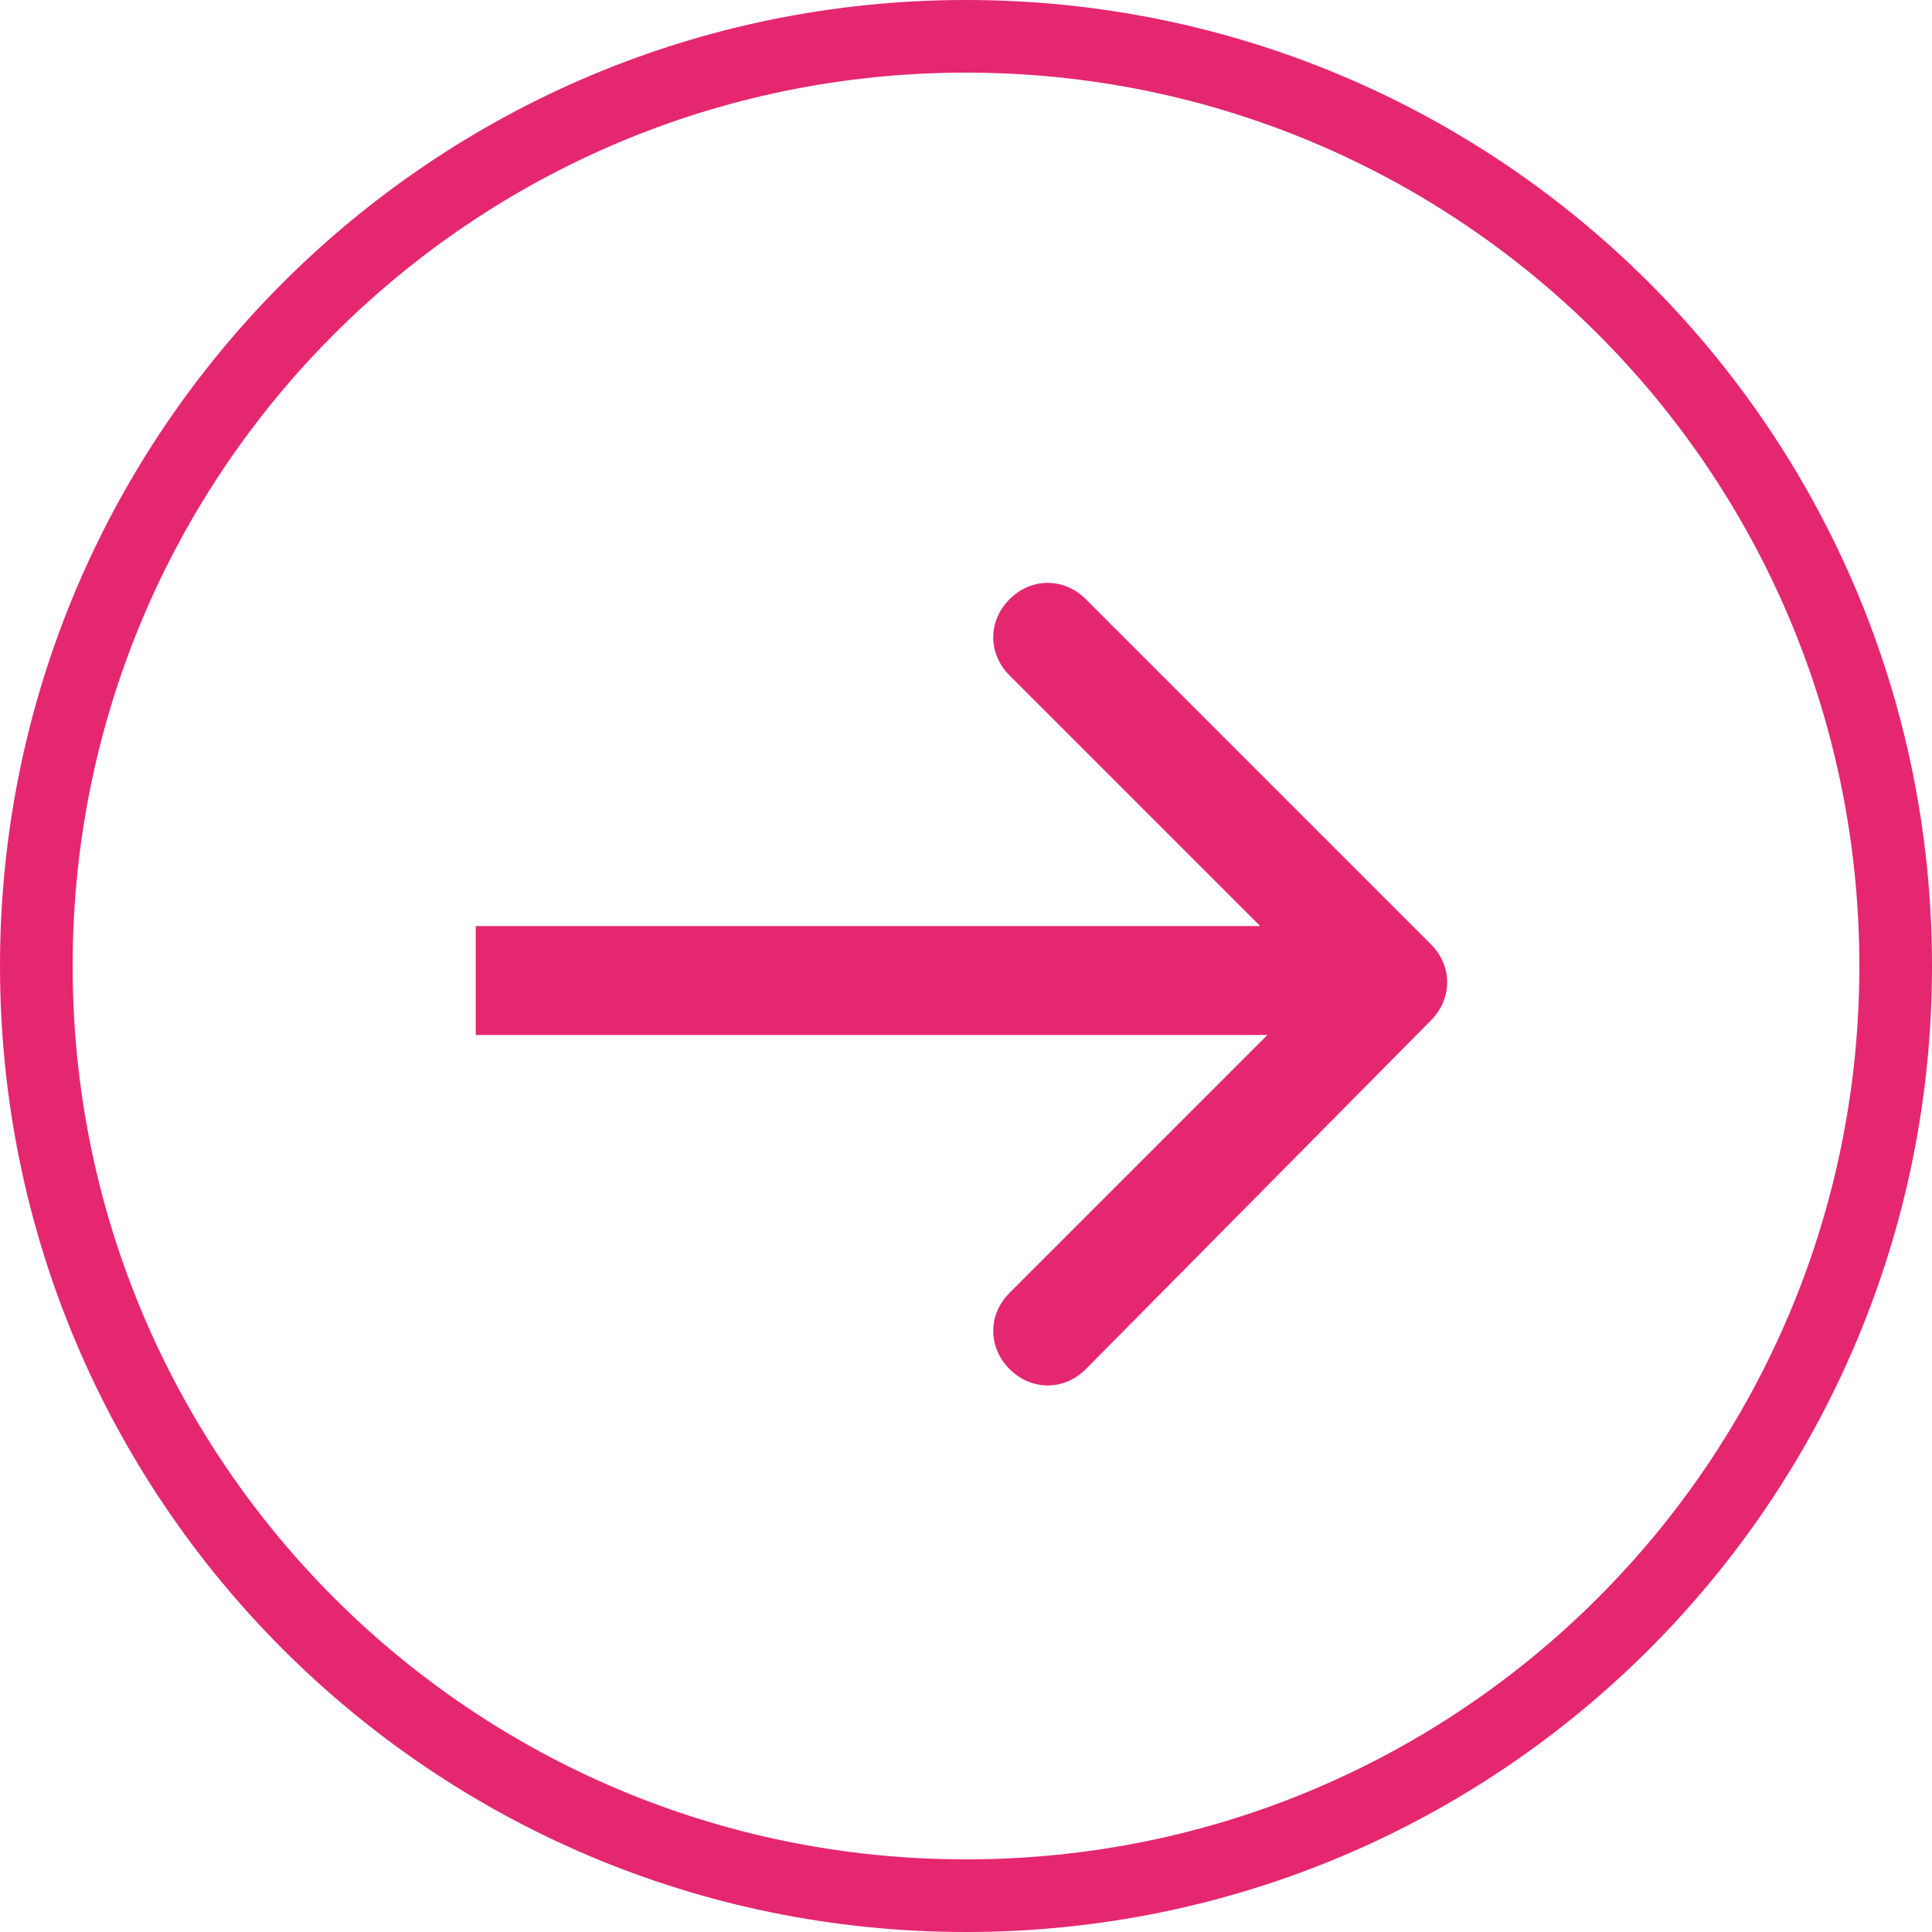
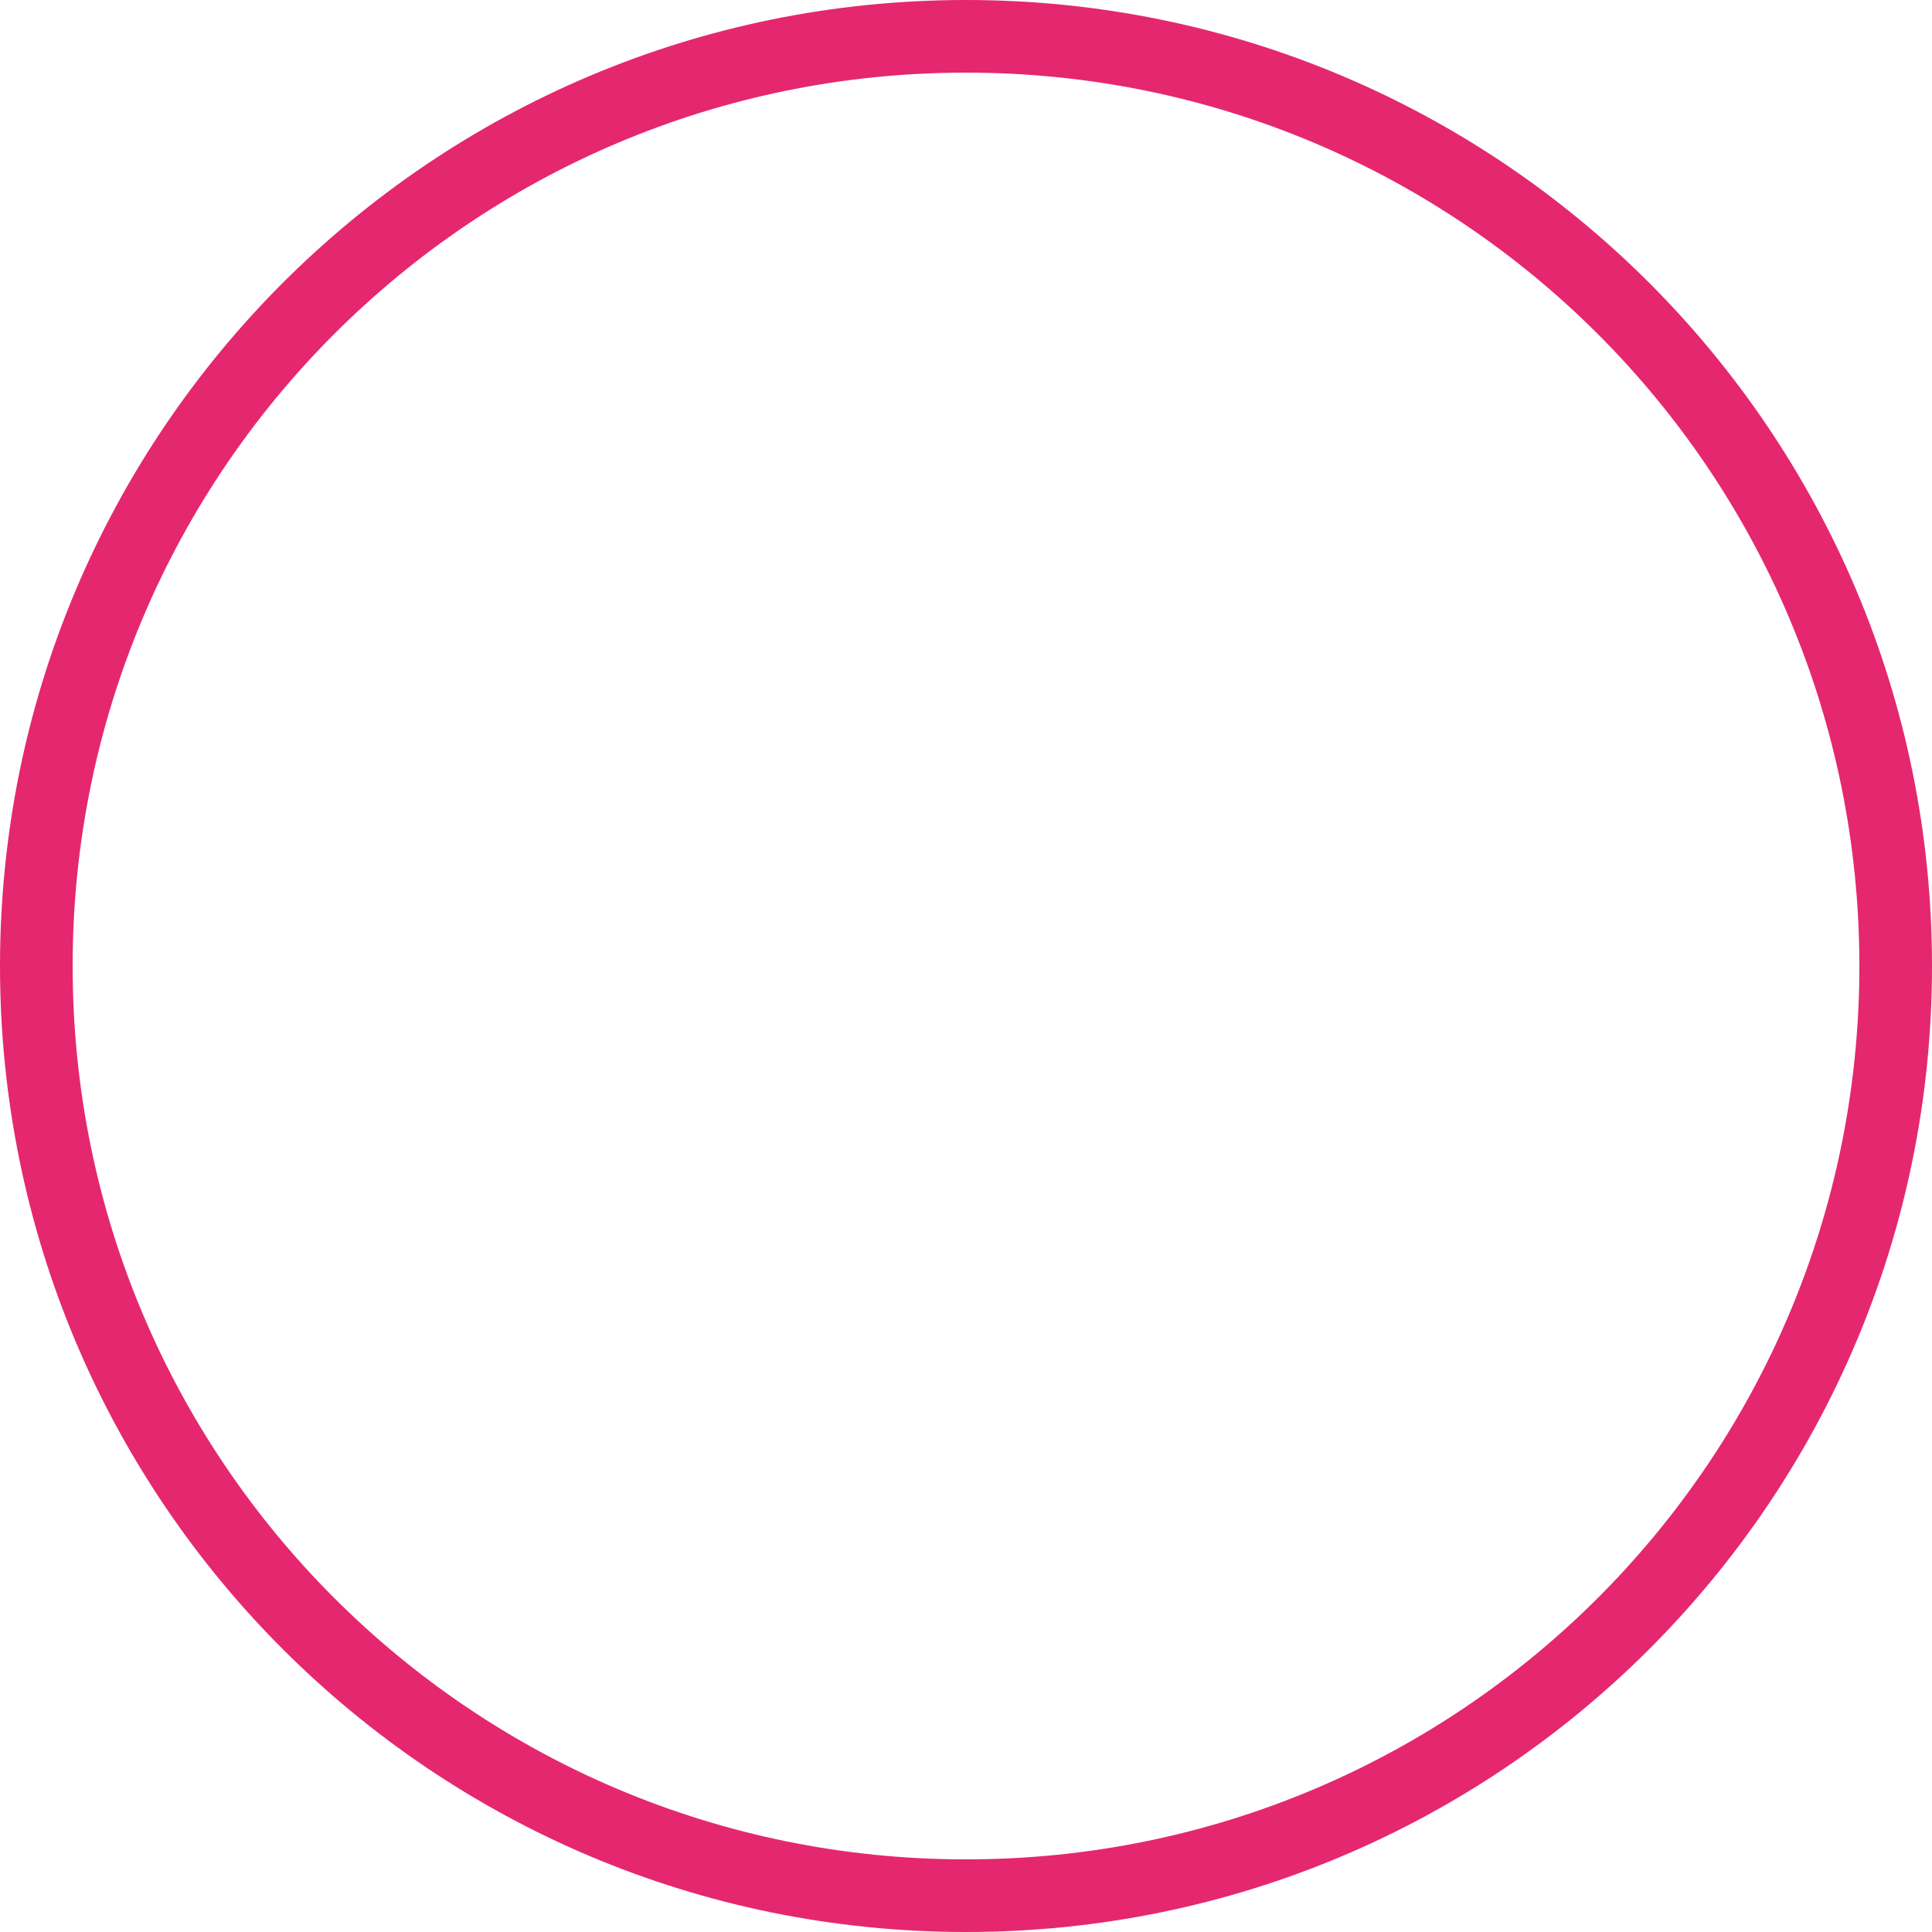
<svg xmlns="http://www.w3.org/2000/svg" version="1.1" id="Layer_2_00000084496520136930852520000006570743923058823359_" x="0px" y="0px" viewBox="0 0 53.2 53.2" style="enable-background:new 0 0 53.2 53.2;" xml:space="preserve">
  <style type="text/css">
	.st0{fill:#E52770;}
</style>
  <g id="Layer_1-2">
    <g>
      <path class="st0" d="M26.6,53.2C11.9,53.2,0,41.3,0,26.6S11.9,0,26.6,0s26.6,11.9,26.6,26.6S41.3,53.2,26.6,53.2z M26.6,2    C13,2,2,13,2,26.6c0,13.6,11,24.6,24.6,24.6c13.6,0,24.6-11,24.6-24.6C51.2,13,40.2,2,26.6,2z" />
    </g>
    <g>
-       <path class="st0" d="M39.4,28.1c0.6-0.6,0.6-1.5,0-2.1l-9.5-9.5c-0.6-0.6-1.5-0.6-2.1,0s-0.6,1.5,0,2.1l8.5,8.5l-8.5,8.5    c-0.6,0.6-0.6,1.5,0,2.1s1.5,0.6,2.1,0L39.4,28.1z M13.1,28.5h25.3v-3H13.1V28.5z" />
-     </g>
+       </g>
  </g>
</svg>